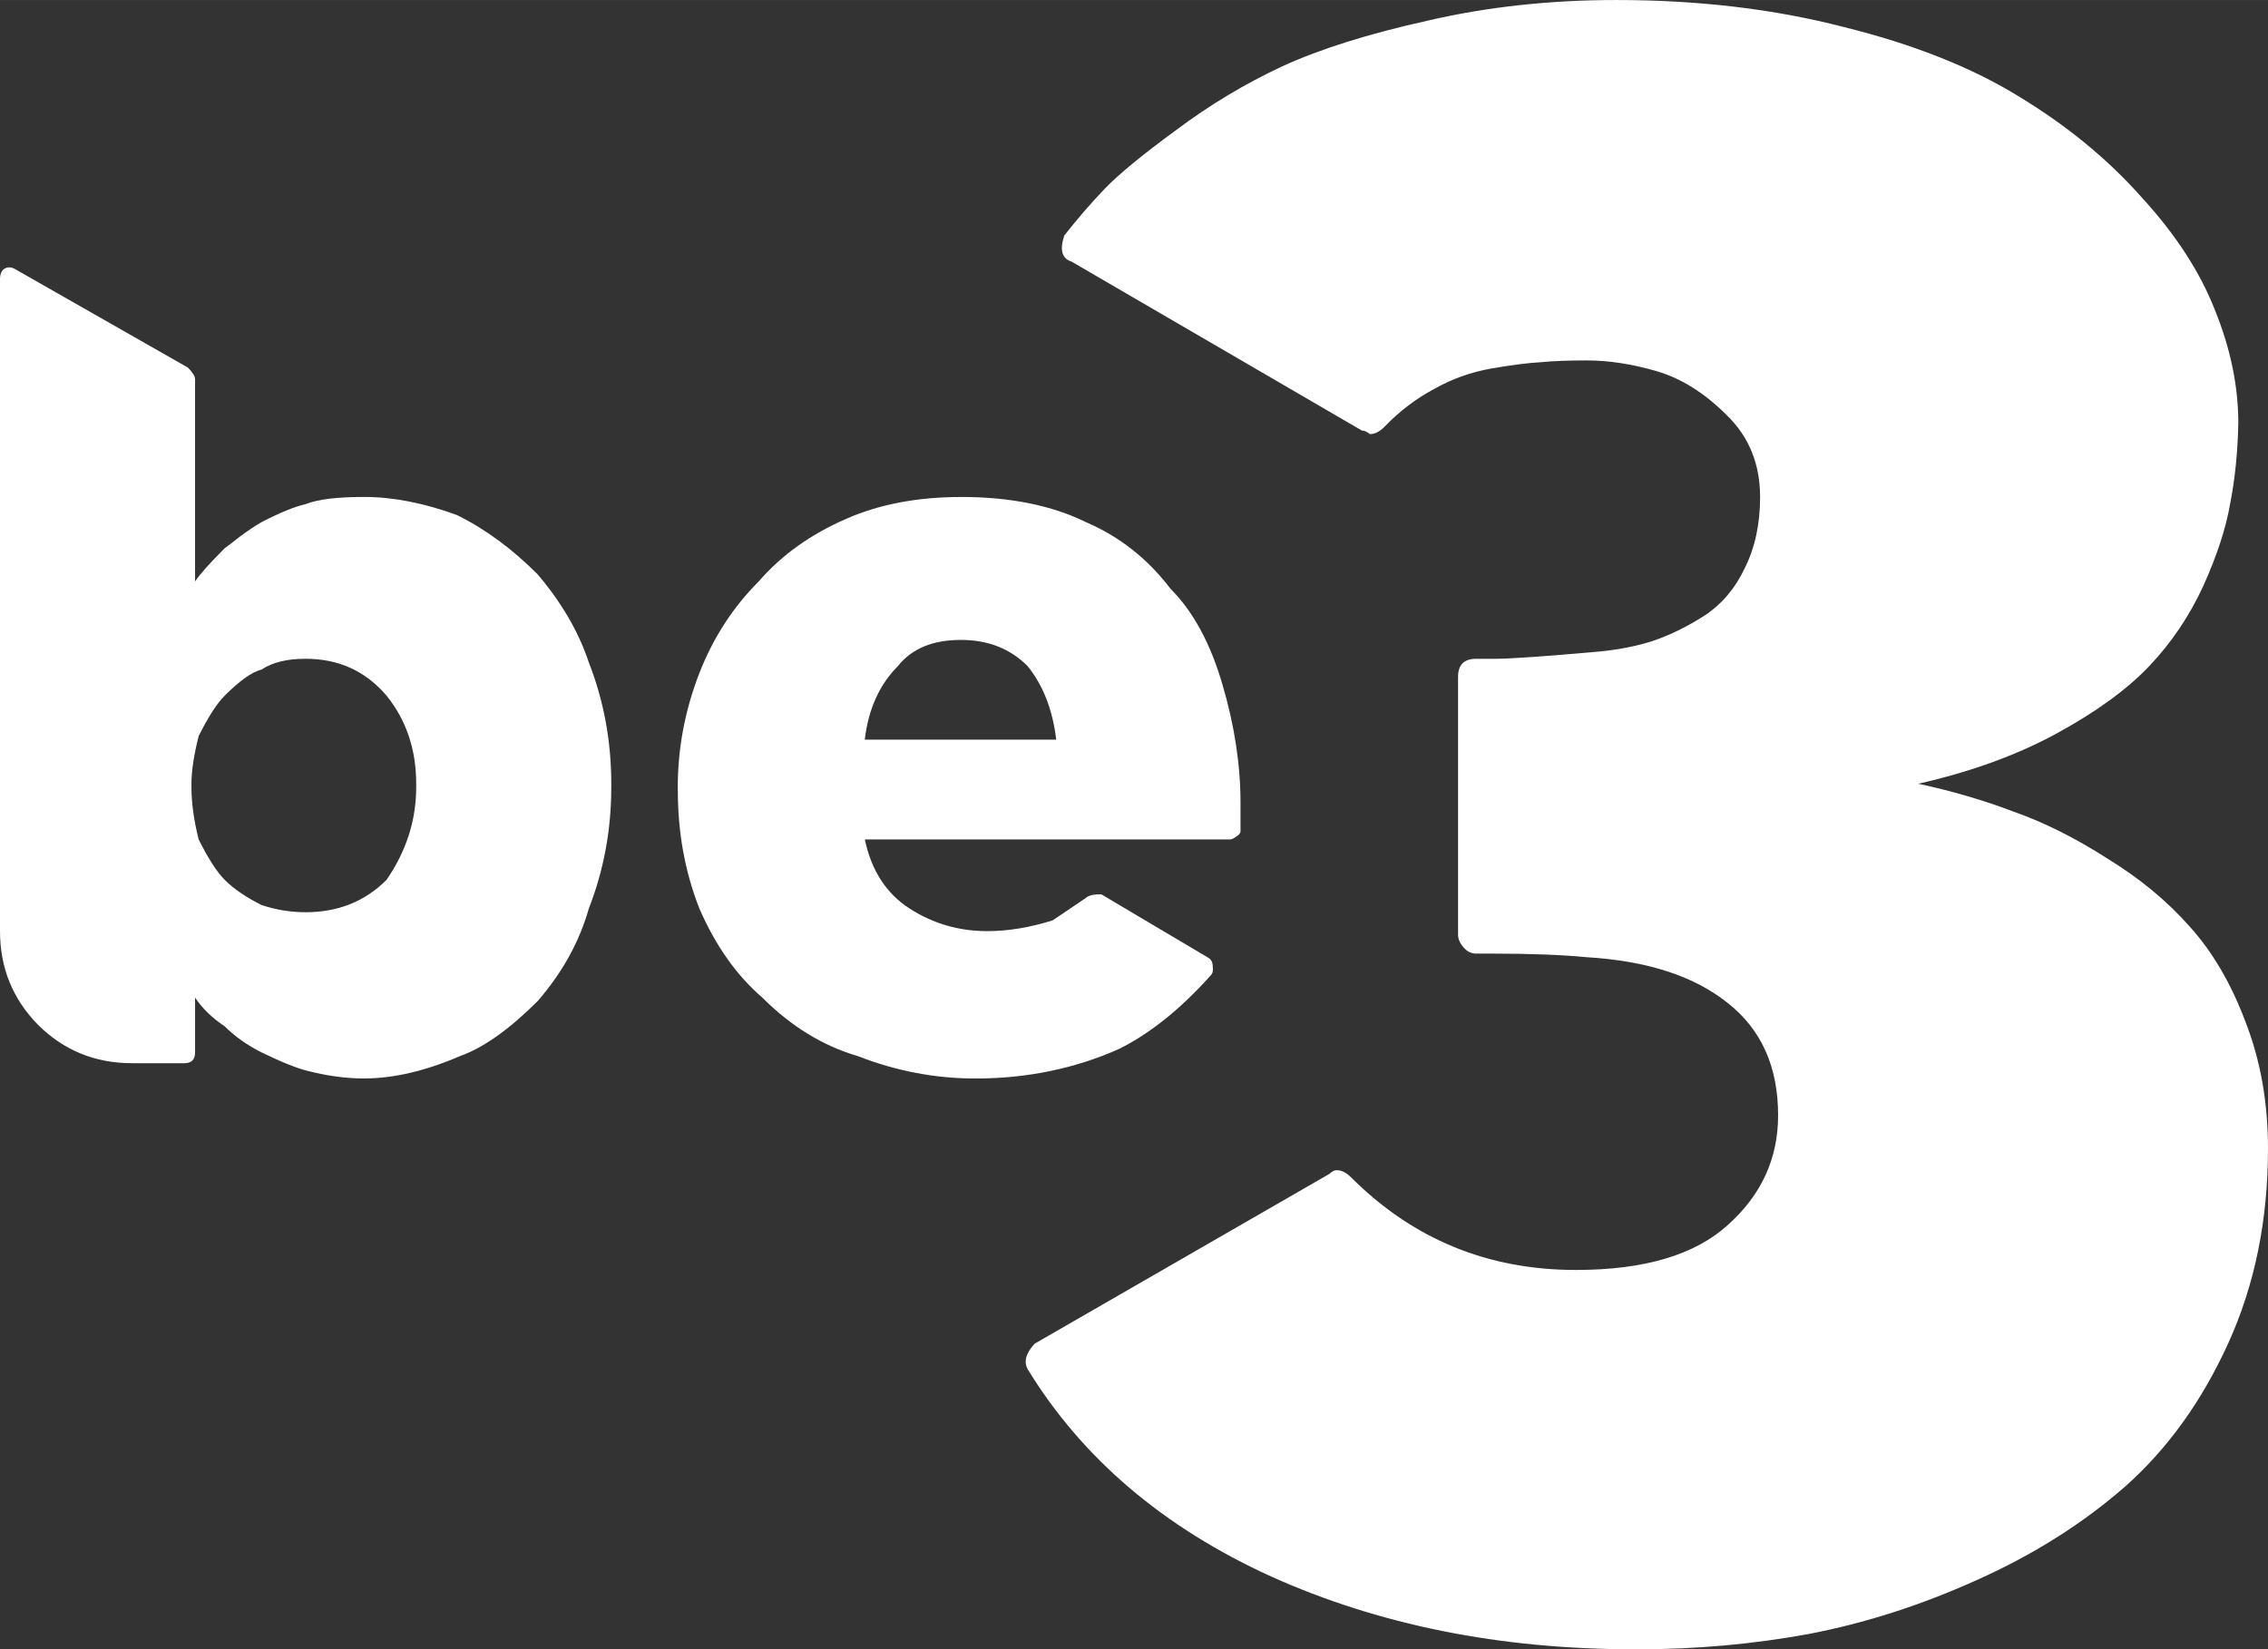
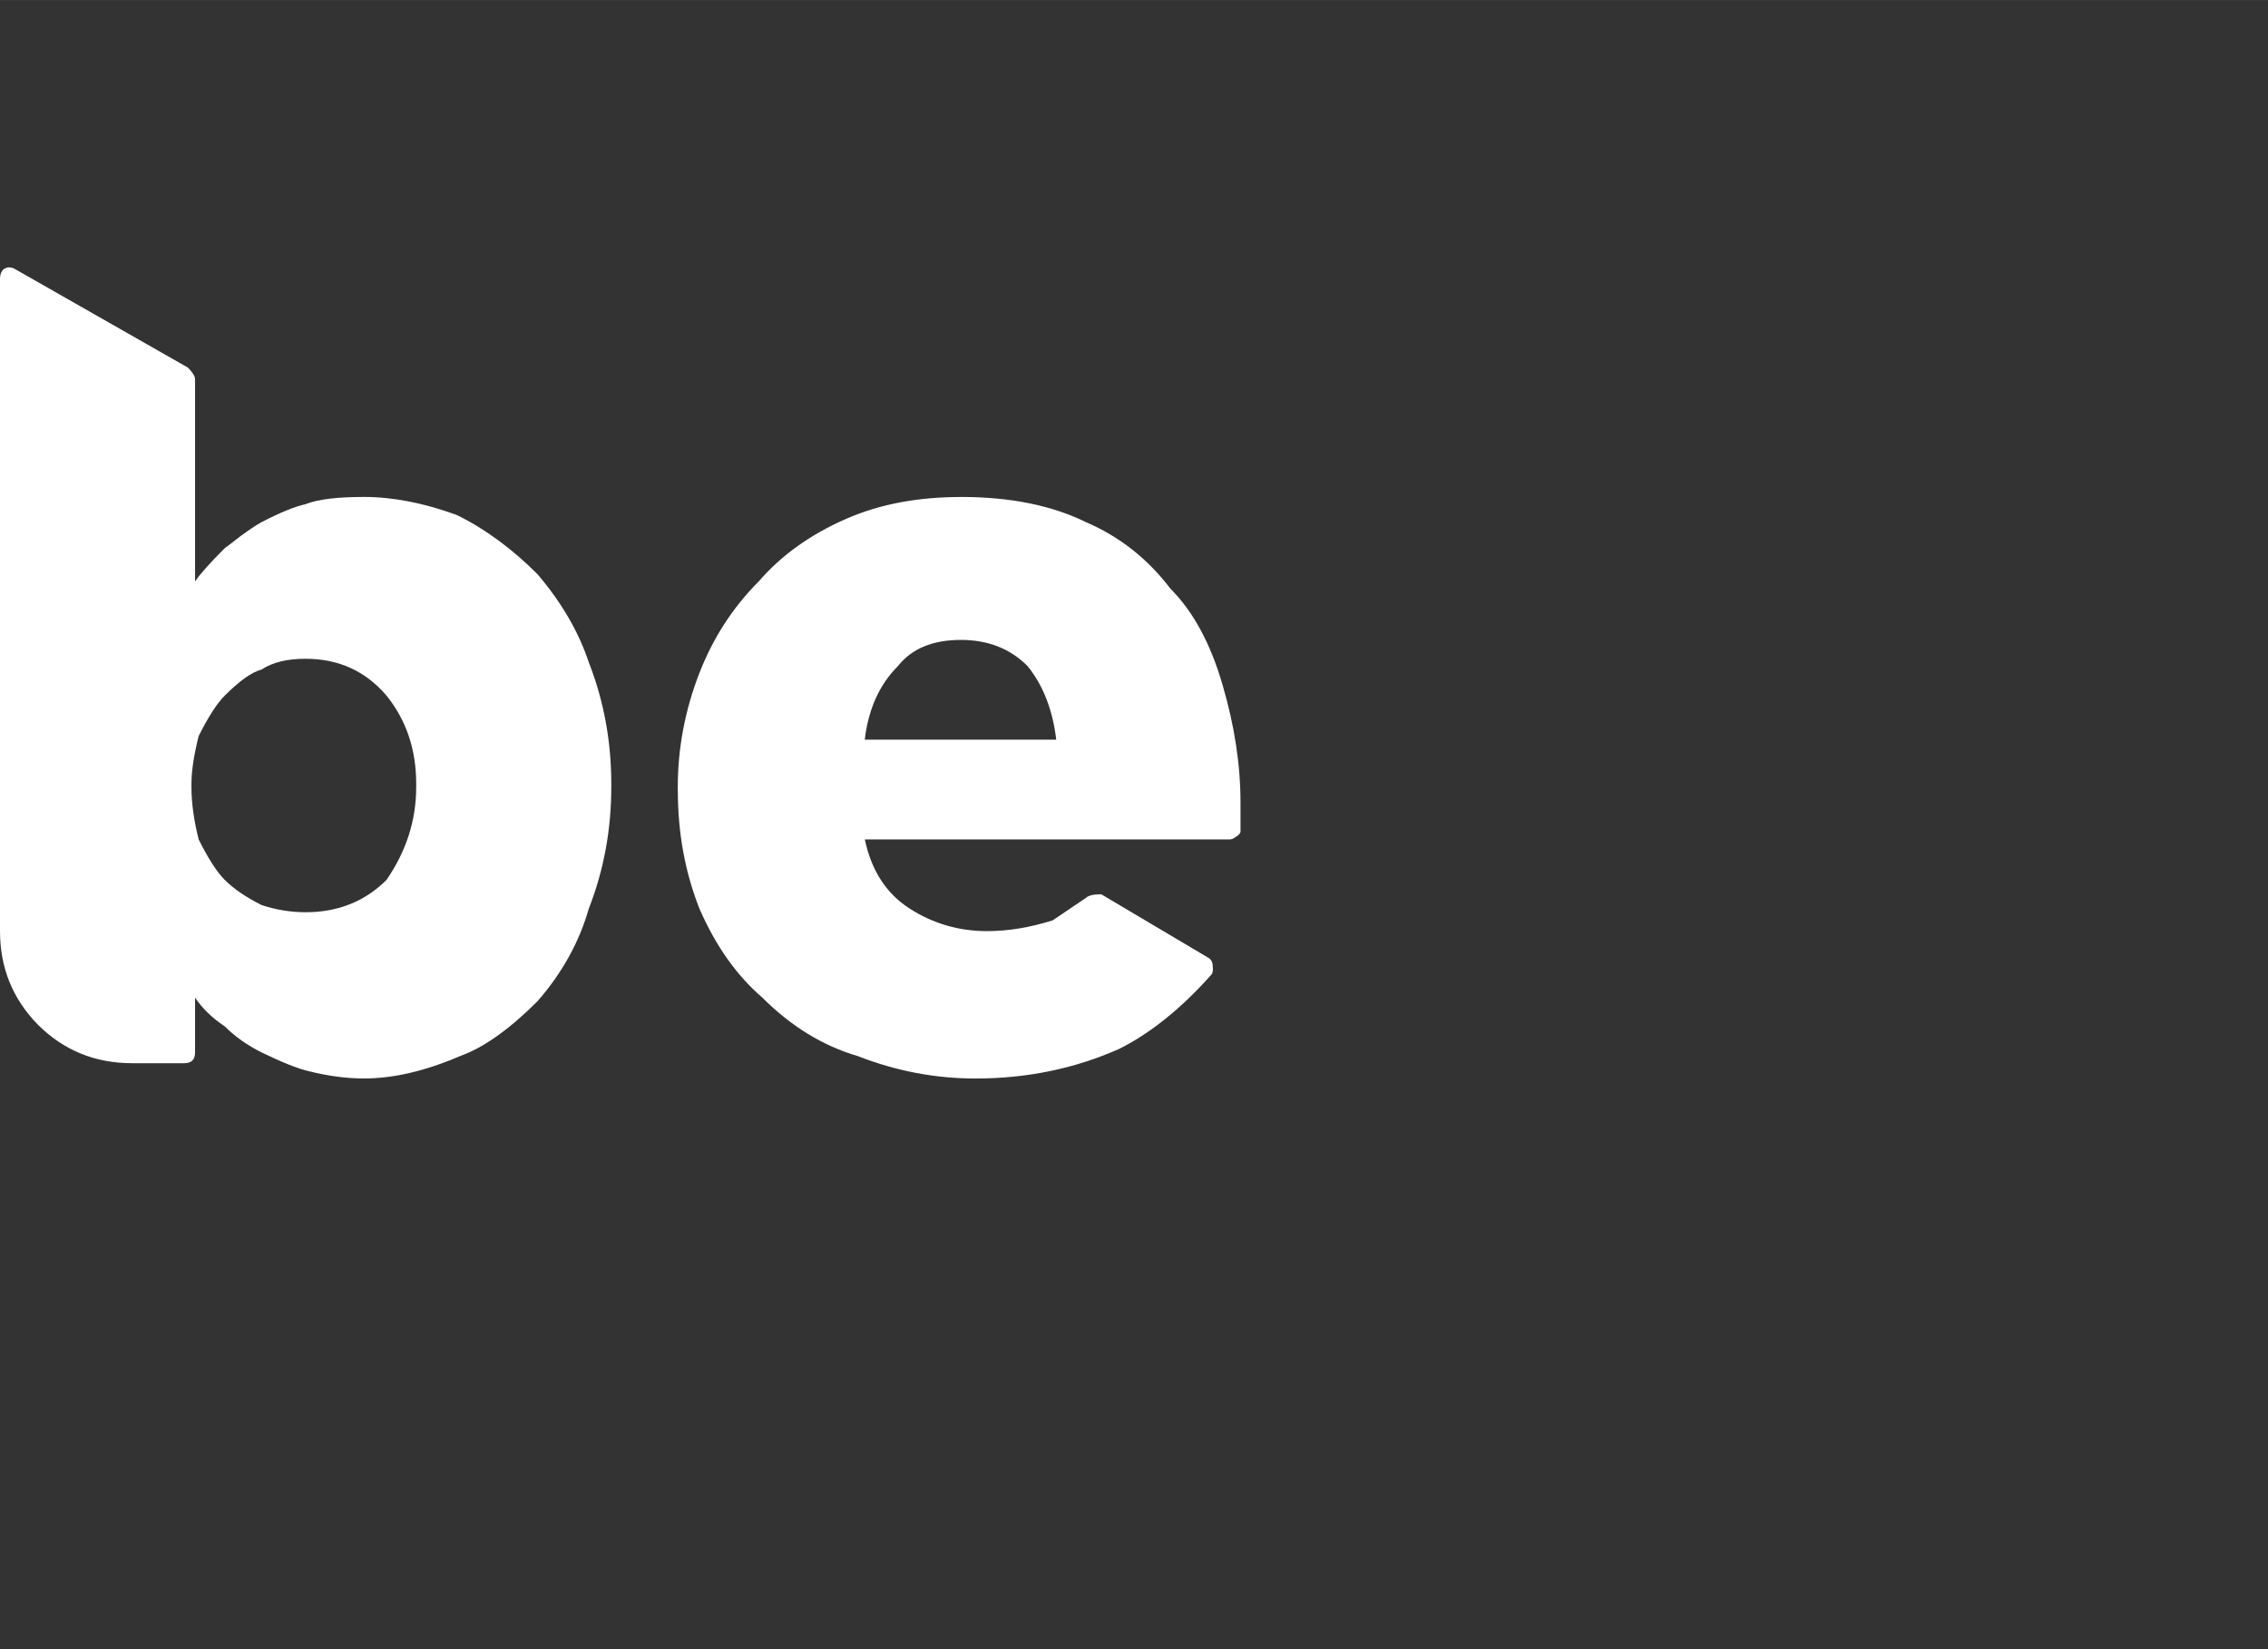
<svg xmlns="http://www.w3.org/2000/svg" height="436.39" width="600" version="1.1" viewBox="0 0 158.75 115.458">
  <rect x="0" y="0" width="158.75" height="115.458" fill="#333333" stroke="none" />
  <g fill="#fff">
    <path d="m0.645 18.715c-0.115 0-0.225 0.032-0.33 0.095-0.21 0.125-0.315 0.377-0.315 0.754v45.618c0 2.559 0.881 4.74 2.643 6.543 1.804 1.804 4.006 2.706 6.607 2.706h3.649c0.503 0 0.755-0.252 0.755-0.755v-3.838c0.503 0.755 1.196 1.426 2.076 2.013 0.713 0.713 1.573 1.321 2.58 1.825 1.468 0.713 2.58 1.154 3.335 1.321 1.342 0.336 2.622 0.503 3.838 0.503 2.055 0 4.3-0.524 6.733-1.573 1.636-0.587 3.439-1.867 5.411-3.838 1.72-1.972 2.916-4.132 3.587-6.481 1.049-2.685 1.573-5.516 1.573-8.494v-0.252c0-2.978-0.524-5.81-1.573-8.495-0.713-2.139-1.909-4.194-3.587-6.166-1.804-1.804-3.691-3.188-5.663-4.153-2.307-0.839-4.468-1.259-6.481-1.259-1.888 0-3.251 0.168-4.09 0.503-0.755 0.168-1.783 0.588-3.083 1.259-0.378 0.21-0.881 0.545-1.51 1.007-0.587 0.461-0.944 0.734-1.07 0.818-1.049 1.049-1.741 1.825-2.076 2.328v-14.154c0-0.21-0.168-0.482-0.503-0.818l-12.143-6.921c-0.126-0.063-0.246-0.094-0.362-0.094zm20.748 27.403c2.307 0 4.195 0.86 5.663 2.58 1.384 1.72 2.076 3.775 2.076 6.166v0.252c0 2.307-0.692 4.467-2.076 6.481-1.51 1.51-3.398 2.265-5.663 2.265-1.049 0-2.076-0.168-3.083-0.503-1.091-0.545-1.95-1.132-2.58-1.762-0.545-0.545-1.154-1.49-1.825-2.832-0.336-1.342-0.504-2.559-0.504-3.649v-0.252c0-0.881 0.168-1.992 0.504-3.335 0.671-1.342 1.279-2.287 1.825-2.832 1.049-1.049 1.909-1.657 2.58-1.825 0.755-0.503 1.783-0.755 3.083-0.755z" />
    <path d="m67.262 34.789v0.003c-3.02 0-5.684 0.503-7.991 1.51-2.517 1.091-4.573 2.559-6.167 4.404-1.804 1.804-3.188 3.943-4.153 6.418-1.007 2.601-1.51 5.264-1.51 7.991v0.252l0.006 0.001c0 2.936 0.503 5.684 1.51 8.242 1.133 2.601 2.601 4.677 4.404 6.229 2.014 2.014 4.237 3.377 6.67 4.09 2.685 1.049 5.432 1.573 8.243 1.573 3.607 0 6.963-0.692 10.067-2.076 2.181-1.091 4.321-2.811 6.418-5.16 0.126-0.126 0.168-0.335 0.126-0.629 0-0.294-0.126-0.504-0.377-0.629l-7.425-4.404c-0.545 0-0.902 0.084-1.07 0.252l-2.328 1.573c-1.594 0.503-3.125 0.755-4.593 0.755-1.972 0-3.776-0.524-5.412-1.573-1.636-1.049-2.685-2.663-3.146-4.845h25.541c0.126 0 0.273-0.063 0.441-0.189 0.21-0.126 0.314-0.252 0.314-0.378v-2.016c0-2.643-0.419-5.391-1.258-8.243-0.839-2.894-2.055-5.138-3.649-6.732-1.594-2.097-3.566-3.65-5.915-4.657-2.391-1.175-5.307-1.762-8.746-1.762zm-0.001 10.008h0.001c1.888 0 3.44 0.608 4.657 1.825 1.091 1.342 1.762 3.062 2.013 5.159h-13.403c0.252-2.139 1.028-3.859 2.328-5.159 0.965-1.216 2.433-1.825 4.404-1.825z" />
-     <path d="m71.919 95.827q-0.126-0.252-0.126-0.503 0-0.566 0.629-1.258l20.64-11.892q0.252-0.252 0.503-0.252 0.503 0 1.007 0.503 6.481 6.481 15.73 6.481 7.173 0 10.634-3.146 3.524-3.146 3.524-7.676 0-5.097-3.524-7.865-3.524-2.831-9.879-3.209-2.58-0.252-6.67-0.252h-1.07q-0.503 0-0.881-0.44-0.378-0.44-0.378-0.881v-18.058q0-1.258 1.258-1.258h1.321q1.573 0 7.236-0.503 2.076-0.189 3.838-0.755 1.825-0.629 3.587-1.762 1.825-1.196 2.831-3.335 1.07-2.139 1.07-4.971 0-3.461-2.328-5.726-2.328-2.328-4.908-3.083-2.58-0.755-4.908-0.755-1.951 0-3.209 0.126-1.258 0.063-3.461 0.44-2.139 0.378-4.027 1.447-1.888 1.007-3.461 2.643-0.503 0.503-1.007 0.503-0.315-0.251-0.567-0.251l-20.324-11.829q-1.007-0.315-0.503-1.825 1.384-1.762 2.832-3.272t4.971-4.09q3.524-2.643 7.425-4.467 3.964-1.825 10.193-3.209 6.229-1.447 13.213-1.447 8.62 0 15.919 1.888 7.362 1.825 12.333 4.908 4.971 3.02 8.494 6.984 3.587 3.901 5.16 7.928 1.636 4.027 1.636 7.928-0.063 3.02-0.566 5.6-0.44 2.58-1.888 5.789-1.447 3.146-3.775 5.6t-6.481 4.719-9.69 3.524q3.524 0.755 6.67 1.951 3.209 1.133 6.544 3.272 3.398 2.076 5.789 4.782 2.391 2.643 3.901 6.67 1.573 4.027 1.573 8.872 0 7.488-2.768 13.591t-7.236 10.067q-4.467 3.901-10.382 6.544-5.852 2.643-11.766 3.775-5.852 1.07-11.892 1.07h-0.315q-14.094 0-25.42-5.097-11.326-5.16-17.052-14.535z" />
  </g>
</svg>